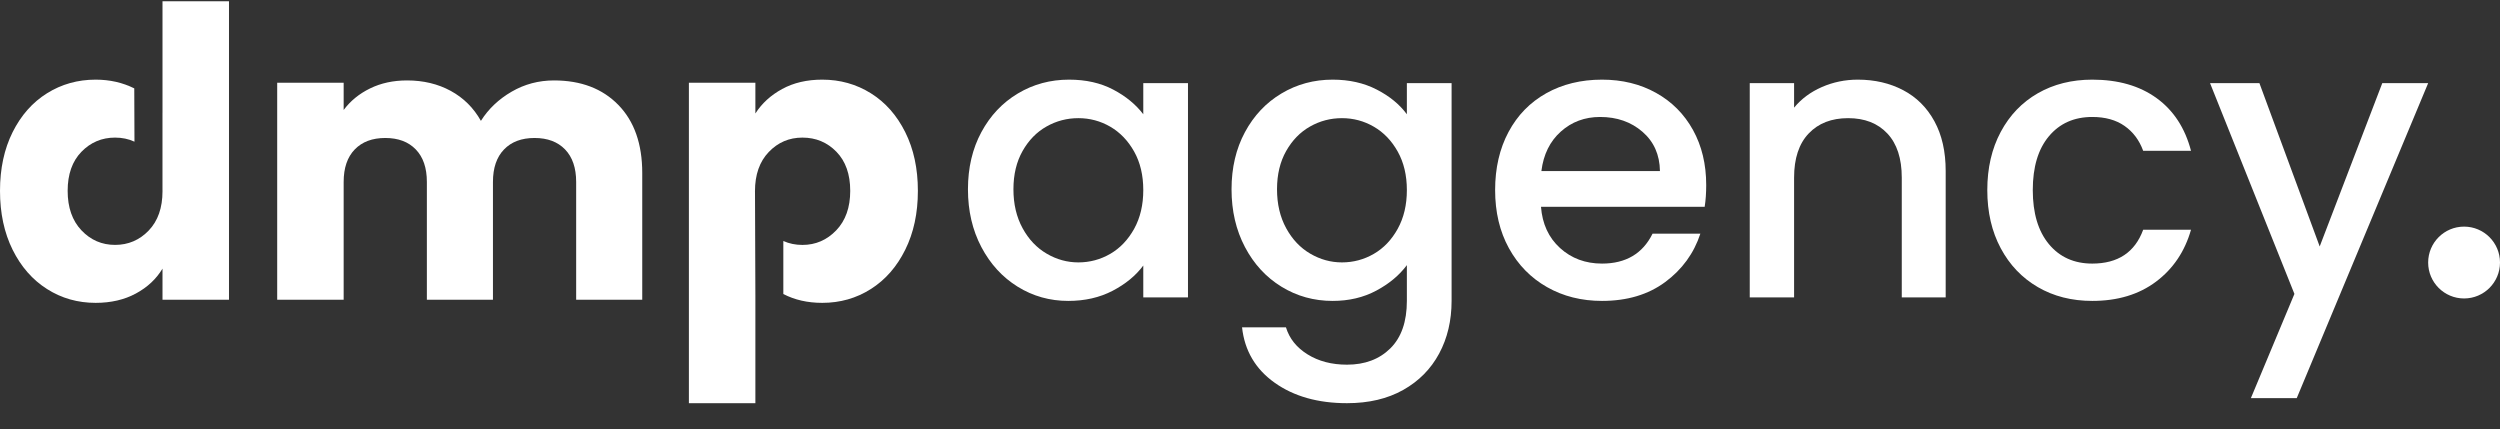
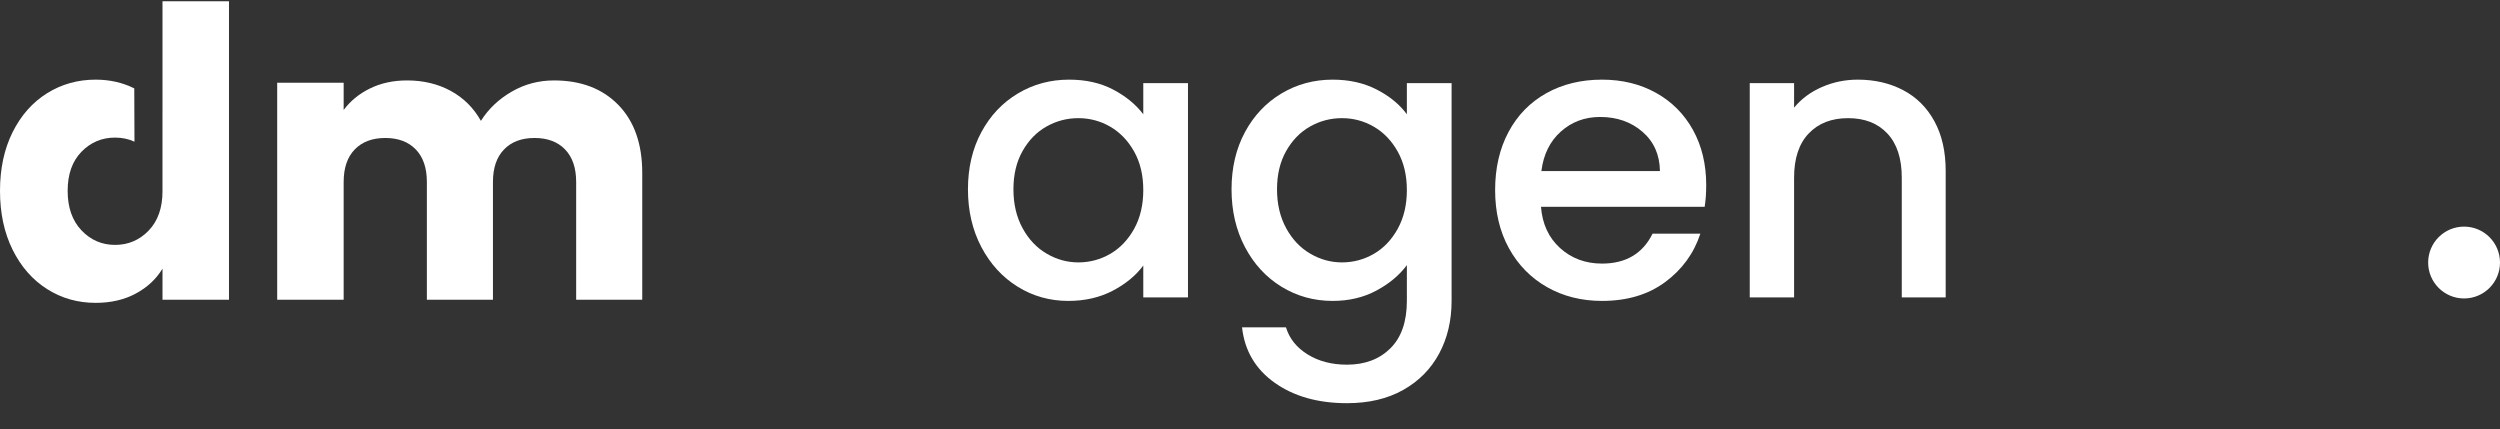
<svg xmlns="http://www.w3.org/2000/svg" width="99" height="17" viewBox="0 0 99 17" fill="none">
  <rect x="0" y="0" width="99" height="17" fill="#333333" stroke="none" />
  <path d="M38.331 7.496C38.331 6.645 38.508 5.89 38.862 5.233C39.216 4.576 39.699 4.065 40.309 3.701C40.92 3.336 41.594 3.154 42.334 3.154C43.001 3.154 43.583 3.285 44.081 3.547C44.579 3.808 44.977 4.135 45.274 4.525V3.293H47.044V11.777H45.274V10.515C44.977 10.915 44.571 11.249 44.058 11.516C43.545 11.783 42.96 11.916 42.303 11.916C41.574 11.916 40.907 11.729 40.301 11.354C39.696 10.979 39.216 10.456 38.862 9.783C38.508 9.111 38.331 8.349 38.331 7.496ZM45.274 7.527C45.274 6.942 45.154 6.434 44.913 6.003C44.671 5.572 44.355 5.243 43.966 5.017C43.576 4.791 43.155 4.679 42.703 4.679C42.252 4.679 41.831 4.789 41.441 5.01C41.051 5.23 40.735 5.554 40.494 5.98C40.253 6.406 40.132 6.911 40.132 7.496C40.132 8.082 40.253 8.595 40.494 9.036C40.735 9.478 41.053 9.814 41.449 10.045C41.843 10.276 42.262 10.391 42.703 10.391C43.155 10.391 43.576 10.278 43.966 10.053C44.355 9.827 44.671 9.496 44.913 9.06C45.154 8.623 45.274 8.113 45.274 7.527Z" fill="white" />
  <path d="M52.772 3.154C53.428 3.154 54.011 3.285 54.519 3.547C55.027 3.808 55.425 4.135 55.712 4.525V3.293H57.483V11.916C57.483 12.696 57.318 13.392 56.99 14.002C56.661 14.613 56.187 15.093 55.566 15.442C54.945 15.791 54.203 15.966 53.341 15.966C52.192 15.966 51.237 15.696 50.478 15.157C49.718 14.618 49.287 13.887 49.185 12.963H50.924C51.058 13.404 51.342 13.761 51.779 14.033C52.215 14.305 52.736 14.441 53.341 14.441C54.049 14.441 54.622 14.226 55.058 13.795C55.494 13.363 55.712 12.737 55.712 11.916V10.499C55.414 10.9 55.011 11.236 54.503 11.508C53.995 11.78 53.418 11.916 52.772 11.916C52.033 11.916 51.358 11.729 50.747 11.354C50.136 10.979 49.654 10.456 49.3 9.783C48.946 9.111 48.769 8.349 48.769 7.496C48.769 6.645 48.946 5.89 49.3 5.233C49.654 4.576 50.136 4.065 50.747 3.701C51.358 3.336 52.033 3.154 52.772 3.154ZM55.712 7.527C55.712 6.942 55.591 6.434 55.35 6.003C55.109 5.572 54.794 5.243 54.403 5.017C54.014 4.791 53.593 4.679 53.141 4.679C52.689 4.679 52.269 4.789 51.879 5.01C51.489 5.23 51.173 5.554 50.932 5.98C50.691 6.406 50.57 6.911 50.57 7.496C50.57 8.082 50.691 8.595 50.932 9.036C51.173 9.478 51.491 9.814 51.886 10.045C52.282 10.276 52.7 10.391 53.141 10.391C53.593 10.391 54.014 10.278 54.403 10.053C54.794 9.827 55.109 9.496 55.35 9.06C55.591 8.623 55.712 8.113 55.712 7.527Z" fill="white" />
  <path d="M67.566 7.327C67.566 7.645 67.546 7.933 67.505 8.189H61.023C61.075 8.867 61.326 9.411 61.778 9.822C62.229 10.232 62.783 10.438 63.44 10.438C64.384 10.438 65.052 10.043 65.442 9.252H67.335C67.079 10.032 66.614 10.671 65.942 11.169C65.27 11.667 64.436 11.916 63.44 11.916C62.63 11.916 61.903 11.734 61.262 11.369C60.621 11.005 60.118 10.492 59.753 9.829C59.389 9.167 59.207 8.4 59.207 7.527C59.207 6.655 59.384 5.888 59.738 5.225C60.092 4.563 60.59 4.052 61.231 3.693C61.873 3.334 62.609 3.154 63.44 3.154C64.241 3.154 64.954 3.329 65.58 3.678C66.206 4.027 66.694 4.517 67.043 5.148C67.392 5.78 67.566 6.506 67.566 7.327ZM65.734 6.773C65.724 6.126 65.493 5.608 65.041 5.218C64.59 4.827 64.03 4.632 63.363 4.632C62.758 4.632 62.239 4.825 61.809 5.21C61.378 5.595 61.121 6.116 61.039 6.773H65.734Z" fill="white" />
  <path d="M73.57 3.154C74.237 3.154 74.835 3.293 75.364 3.57C75.892 3.847 76.306 4.258 76.603 4.802C76.901 5.346 77.049 6.003 77.049 6.773V11.777H75.31V7.034C75.31 6.275 75.12 5.692 74.74 5.287C74.36 4.881 73.842 4.679 73.186 4.679C72.529 4.679 72.008 4.881 71.623 5.287C71.238 5.692 71.046 6.275 71.046 7.034V11.777H69.29V3.293H71.046V4.263C71.333 3.914 71.7 3.642 72.146 3.447C72.593 3.252 73.067 3.154 73.57 3.154Z" fill="white" />
-   <path d="M78.697 7.527C78.697 6.655 78.874 5.888 79.228 5.225C79.582 4.563 80.072 4.052 80.698 3.693C81.324 3.334 82.043 3.154 82.854 3.154C83.88 3.154 84.729 3.398 85.402 3.886C86.073 4.373 86.528 5.069 86.764 5.972H84.87C84.716 5.551 84.47 5.223 84.131 4.986C83.793 4.75 83.367 4.632 82.854 4.632C82.135 4.632 81.563 4.887 81.137 5.395C80.711 5.903 80.498 6.614 80.498 7.527C80.498 8.441 80.711 9.154 81.137 9.668C81.563 10.181 82.135 10.438 82.854 10.438C83.87 10.438 84.542 9.991 84.87 9.098H86.764C86.518 9.96 86.055 10.646 85.378 11.154C84.701 11.662 83.859 11.916 82.854 11.916C82.043 11.916 81.324 11.734 80.698 11.369C80.072 11.005 79.582 10.492 79.228 9.829C78.874 9.167 78.697 8.4 78.697 7.527Z" fill="white" />
-   <path d="M96.155 3.293L90.951 15.766H89.135L90.859 11.639L87.518 3.293H89.473L91.86 9.76L94.338 3.293H96.155Z" fill="white" />
  <path d="M97.577 11.819C98.363 11.819 99 11.182 99 10.397C99 9.611 98.363 8.974 97.577 8.974C96.792 8.974 96.155 9.611 96.155 10.397C96.155 11.182 96.792 11.819 97.577 11.819Z" fill="white" />
  <path d="M21.938 3.185C23.006 3.185 23.855 3.508 24.486 4.155C25.117 4.802 25.433 5.7 25.433 6.85V11.87H22.816V7.204C22.816 6.649 22.669 6.221 22.377 5.918C22.084 5.615 21.681 5.464 21.168 5.464C20.655 5.464 20.252 5.615 19.96 5.918C19.667 6.221 19.521 6.649 19.521 7.204V11.87H16.904V7.204C16.904 6.649 16.758 6.221 16.465 5.918C16.173 5.615 15.77 5.464 15.257 5.464C14.743 5.464 14.341 5.615 14.048 5.918C13.755 6.221 13.609 6.649 13.609 7.204V11.87H10.977V3.277H13.609V4.355C13.876 3.996 14.225 3.711 14.656 3.501C15.087 3.29 15.575 3.185 16.119 3.185C16.765 3.185 17.343 3.323 17.851 3.6C18.359 3.878 18.756 4.273 19.044 4.786C19.341 4.314 19.747 3.929 20.26 3.631C20.773 3.333 21.332 3.185 21.938 3.185Z" fill="white" />
-   <path d="M29.913 11.7V15.966H27.28V3.277H29.913V4.494C30.169 4.093 30.523 3.77 30.975 3.524C31.426 3.277 31.955 3.154 32.561 3.154C33.269 3.154 33.91 3.334 34.485 3.693C35.06 4.052 35.514 4.565 35.847 5.233C36.181 5.9 36.348 6.675 36.348 7.558C36.348 8.441 36.181 9.219 35.847 9.891C35.514 10.563 35.06 11.082 34.485 11.446C33.91 11.811 33.269 11.993 32.561 11.993C31.981 11.993 31.468 11.876 31.02 11.643V9.543C31.25 9.647 31.502 9.699 31.775 9.699C32.299 9.699 32.745 9.506 33.115 9.121C33.484 8.736 33.669 8.215 33.669 7.558C33.669 6.901 33.487 6.385 33.123 6.011C32.758 5.636 32.309 5.449 31.775 5.449C31.252 5.449 30.808 5.638 30.444 6.018C30.079 6.398 29.897 6.916 29.897 7.574C29.897 7.594 29.898 7.613 29.898 7.633L29.913 11.7Z" fill="white" />
  <path d="M6.434 4.461L6.435 4.463V0.049H9.068V11.87H6.435V10.638C6.189 11.048 5.837 11.377 5.381 11.623C4.924 11.87 4.393 11.993 3.787 11.993C3.079 11.993 2.438 11.811 1.863 11.446C1.288 11.082 0.834 10.563 0.5 9.891C0.167 9.219 0 8.441 0 7.558C0 6.675 0.167 5.9 0.5 5.233C0.834 4.565 1.288 4.052 1.863 3.693C2.438 3.334 3.079 3.154 3.787 3.154C4.345 3.154 4.855 3.269 5.317 3.5L5.325 5.61C5.091 5.502 4.835 5.449 4.557 5.449C4.033 5.449 3.59 5.636 3.225 6.011C2.861 6.385 2.679 6.901 2.679 7.558C2.679 8.215 2.861 8.736 3.225 9.121C3.59 9.506 4.033 9.698 4.557 9.698C5.08 9.698 5.524 9.508 5.889 9.129C6.253 8.749 6.435 8.23 6.435 7.574C6.435 7.541 6.435 7.509 6.434 7.478V4.461Z" fill="white" />
</svg>